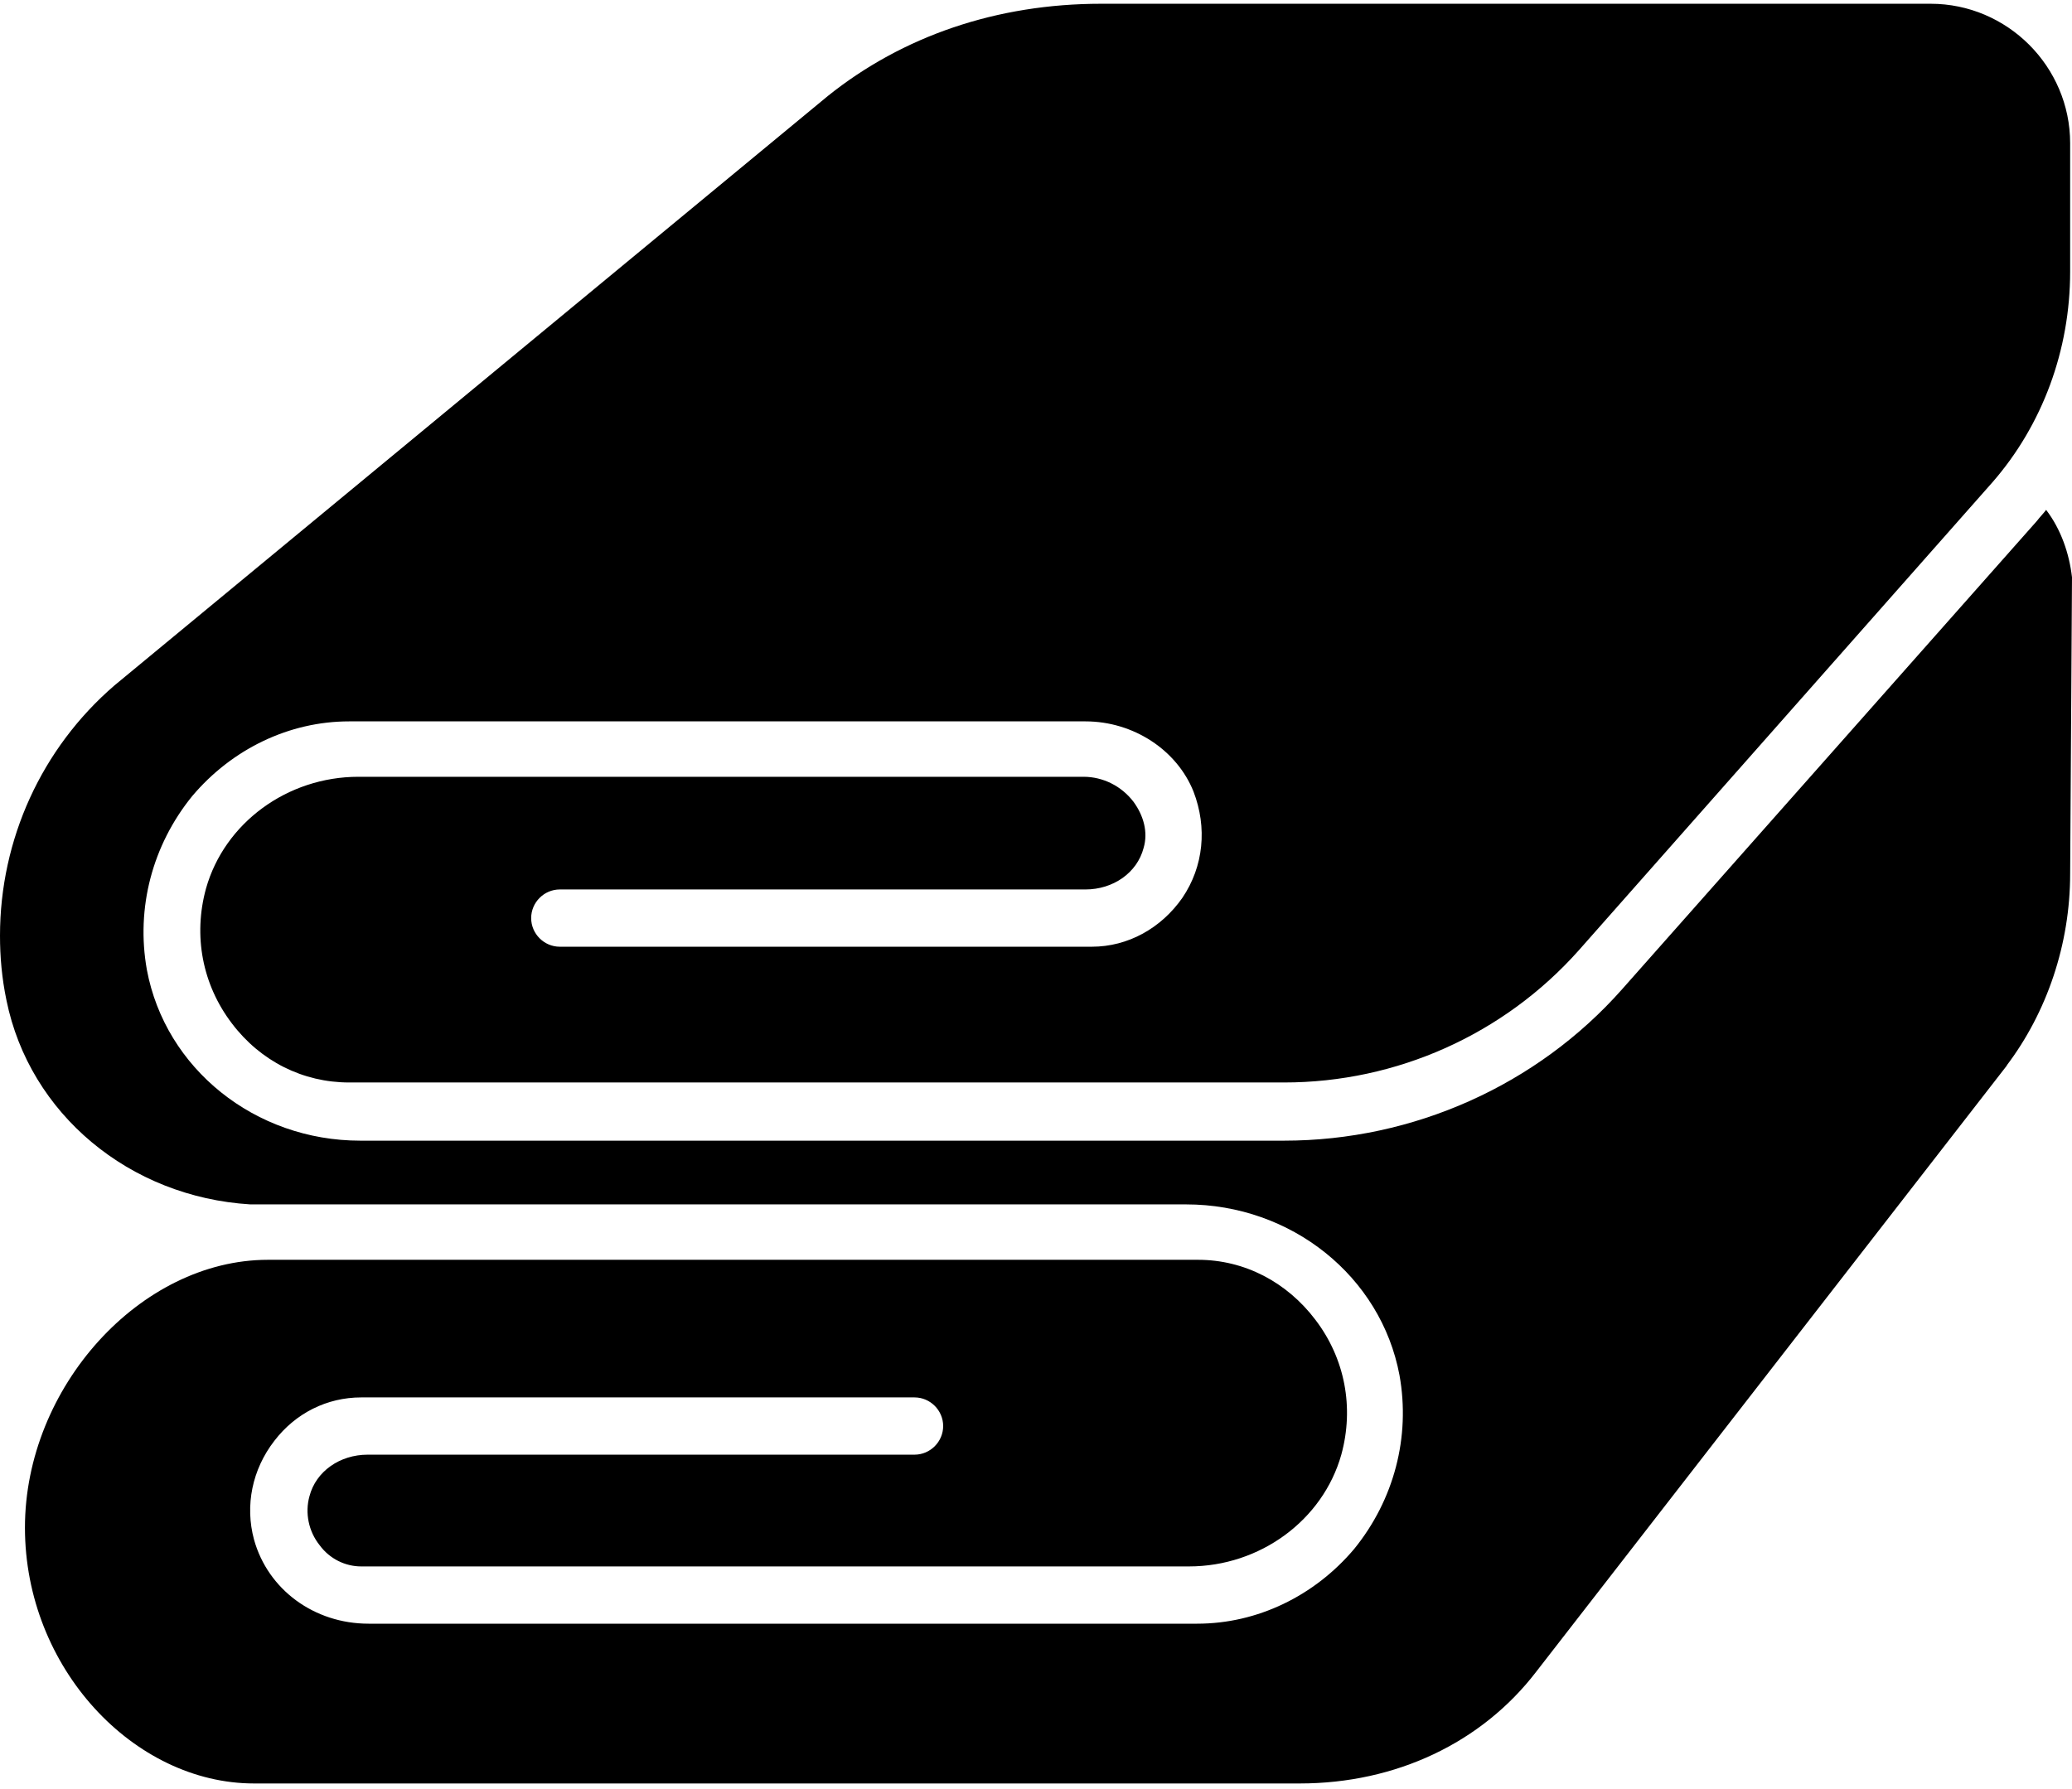
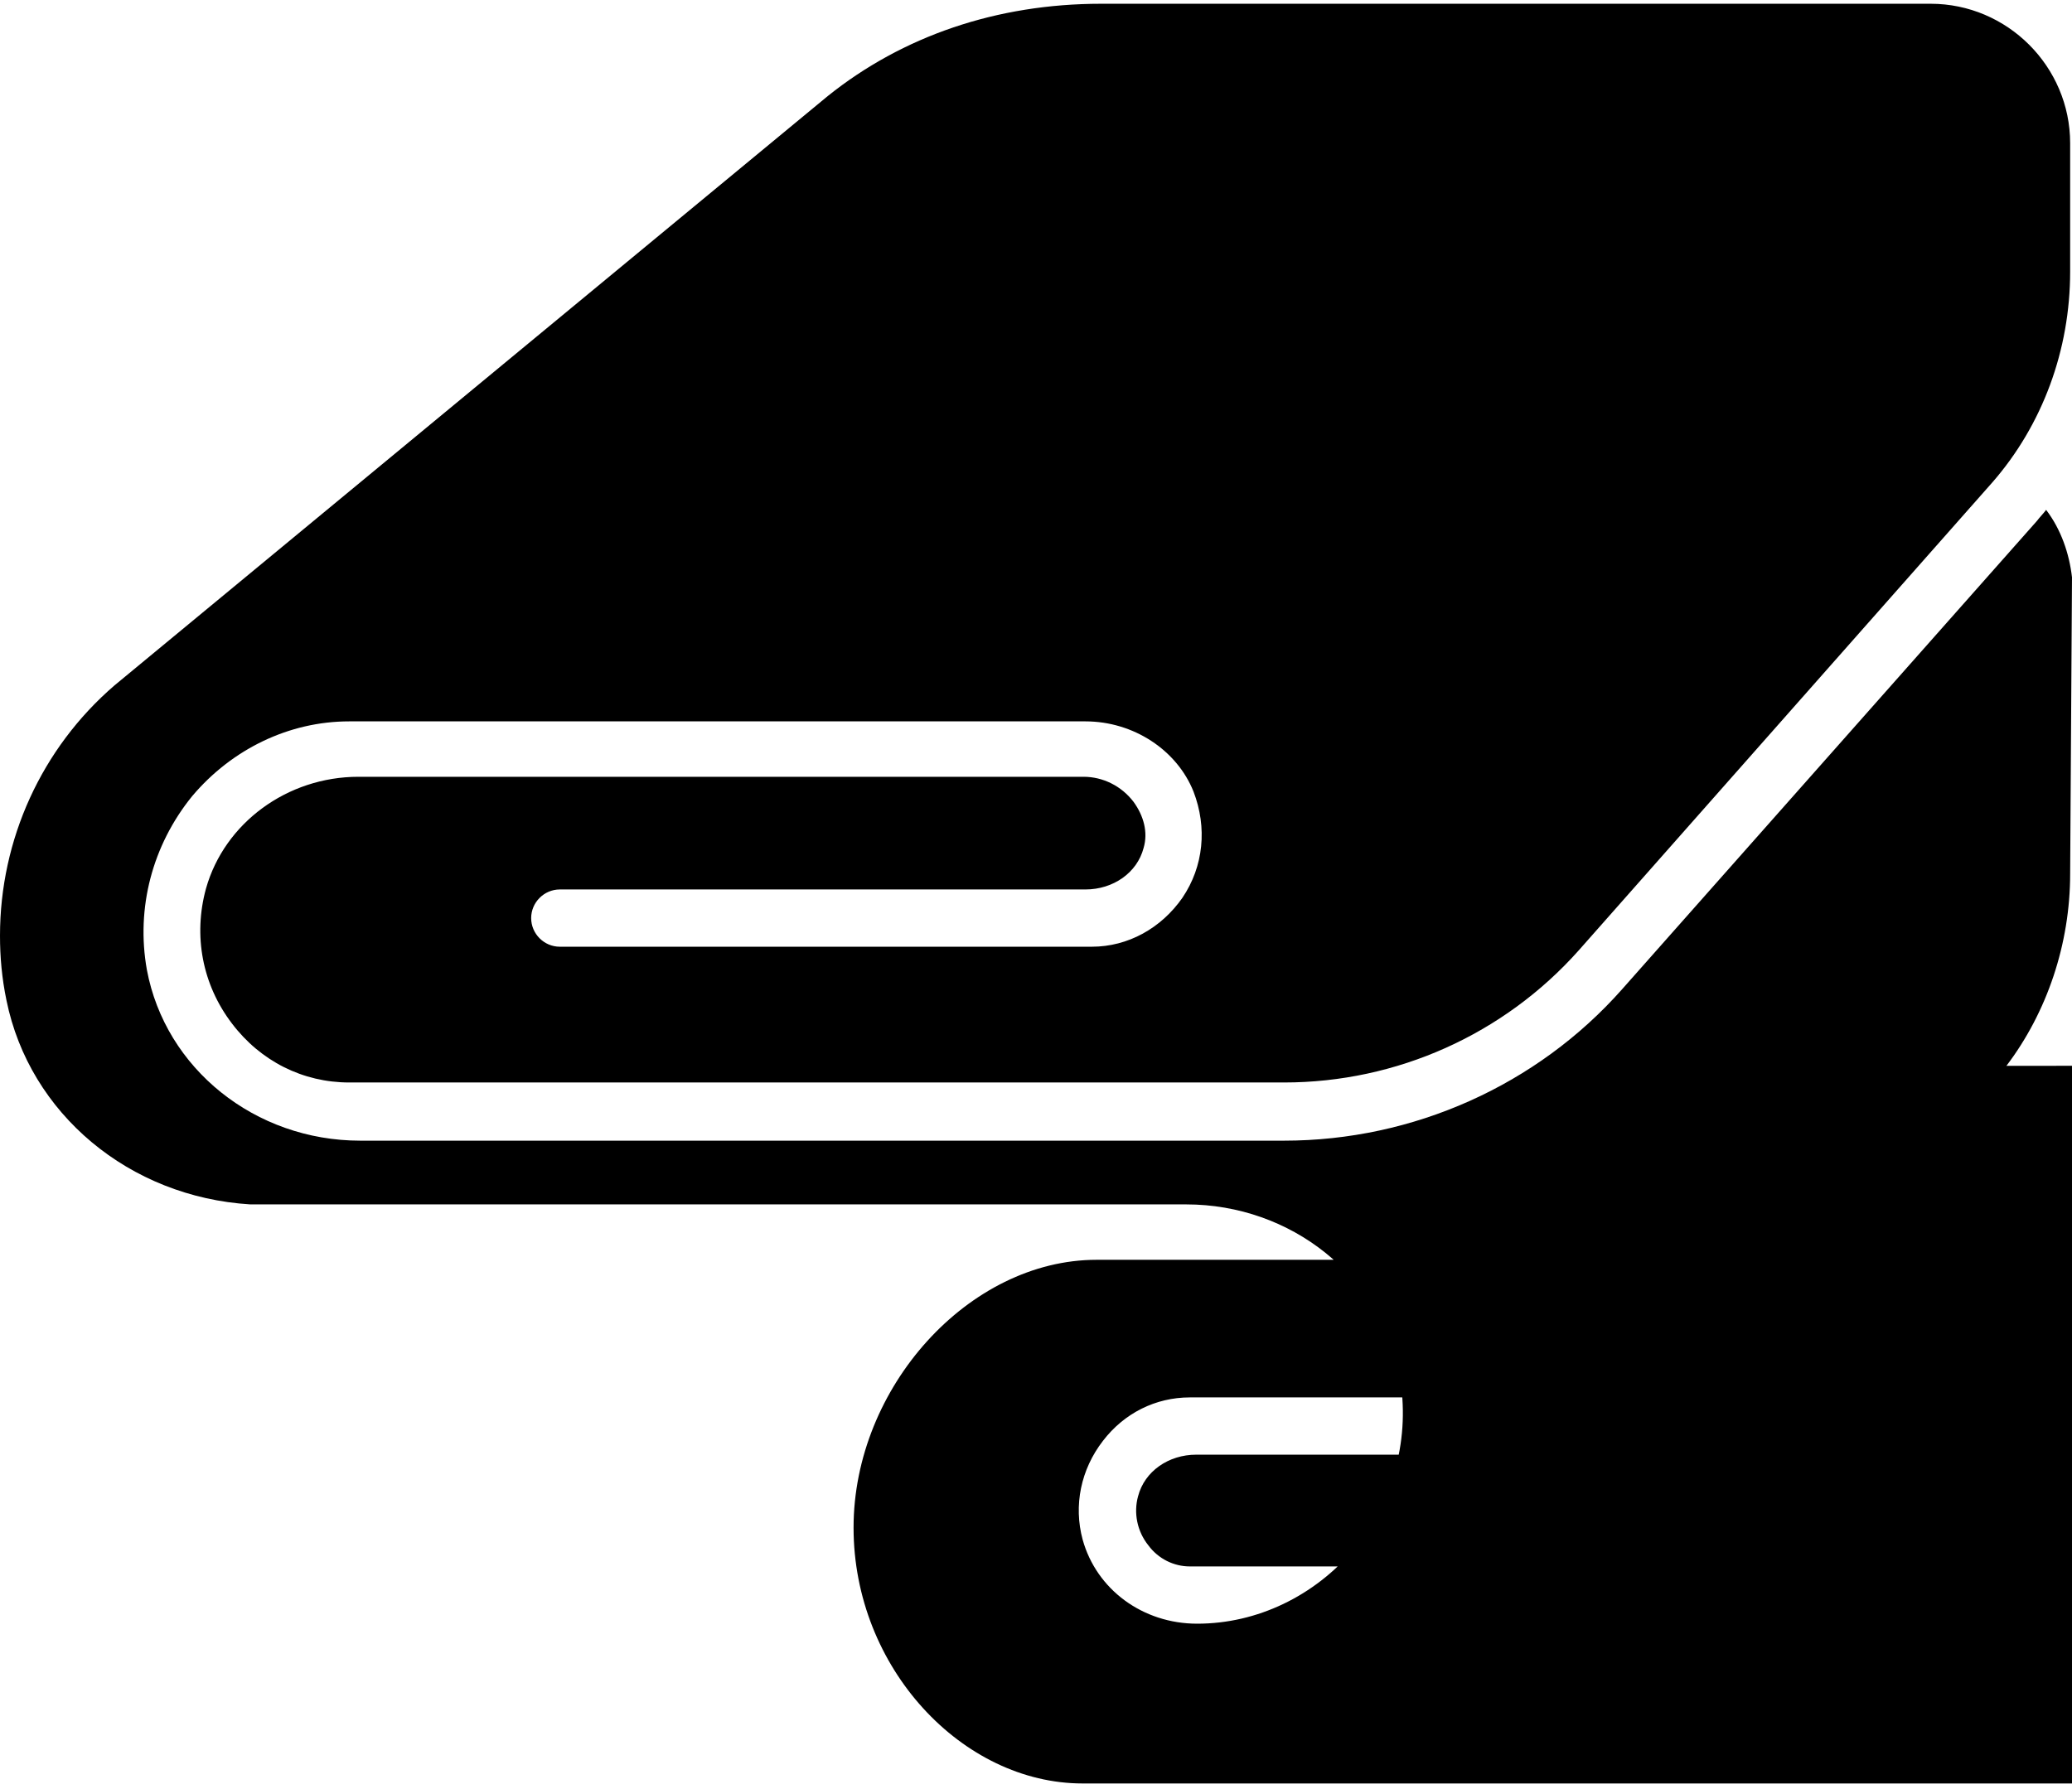
<svg xmlns="http://www.w3.org/2000/svg" viewBox="0 0 22.43 19.27" width="22" height="19">
-   <path d="m21.72 11.49c.44-.58.69-1.32.69-2.08l.02-3.21c-.03-.26-.12-.52-.28-.73-.03.04-.07.08-.1.12l-4.49 5.07c-.92 1.04-2.26 1.64-3.66 1.64h-10c-1.14 0-2.11-.78-2.31-1.85-.12-.67.06-1.35.49-1.88.43-.51 1.05-.81 1.7-.81h7.97c.52 0 .99.31 1.17.76.15.39.11.81-.12 1.15-.23.33-.59.53-.98.53h-5.76c-.17 0-.31-.14-.31-.31s.14-.31.31-.31h5.69c.3 0 .56-.18.63-.45.05-.17 0-.35-.11-.5-.13-.17-.33-.27-.54-.27h-7.85c-.77 0-1.45.5-1.65 1.21-.14.51-.04 1.04.28 1.46.31.41.77.64 1.27.64h10.12c1.22 0 2.38-.52 3.19-1.43l4.48-5.07c.54-.62.84-1.43.84-2.28v-1.39c0-.83-.68-1.51-1.51-1.51h-8.98c-1.13 0-2.15.35-2.96 1l-7.72 6.38c-.79.68-1.24 1.67-1.24 2.71 0 .23.02.46.07.7.25 1.23 1.33 2.13 2.64 2.21h.09s10.04 0 10.04 0c1.14 0 2.11.78 2.31 1.85.12.67-.06 1.35-.49 1.88-.43.51-1.05.81-1.7.81h-8.97c-.59 0-1.09-.37-1.24-.91-.1-.37-.02-.76.22-1.07.23-.3.57-.47.94-.47h5.99c.17 0 .31.14.31.31s-.14.31-.31.31h-5.92c-.3 0-.56.18-.63.45-.05.18-.01.38.11.53.11.15.28.23.45.23h8.96c.77 0 1.45-.5 1.65-1.21.14-.51.04-1.04-.28-1.46-.31-.41-.77-.65-1.27-.65h-10.07c-1.38 0-2.63 1.38-2.63 2.9s1.18 2.77 2.48 2.77h11.32c1.04 0 1.97-.44 2.56-1.21l5.1-6.57z" />
+   <path d="m21.72 11.49c.44-.58.69-1.32.69-2.08l.02-3.21c-.03-.26-.12-.52-.28-.73-.03.04-.07.08-.1.12l-4.49 5.07c-.92 1.04-2.26 1.64-3.66 1.64h-10c-1.14 0-2.11-.78-2.31-1.85-.12-.67.06-1.35.49-1.88.43-.51 1.05-.81 1.7-.81h7.97c.52 0 .99.31 1.17.76.15.39.11.81-.12 1.15-.23.33-.59.53-.98.53h-5.76c-.17 0-.31-.14-.31-.31s.14-.31.31-.31h5.69c.3 0 .56-.18.63-.45.05-.17 0-.35-.11-.5-.13-.17-.33-.27-.54-.27h-7.85c-.77 0-1.45.5-1.65 1.21-.14.51-.04 1.04.28 1.46.31.41.77.64 1.27.64h10.12c1.22 0 2.38-.52 3.19-1.43l4.48-5.07c.54-.62.84-1.43.84-2.28v-1.39c0-.83-.68-1.51-1.51-1.51h-8.98c-1.13 0-2.15.35-2.96 1l-7.72 6.38c-.79.68-1.24 1.67-1.24 2.71 0 .23.02.46.07.7.25 1.23 1.33 2.13 2.64 2.21h.09s10.04 0 10.04 0c1.14 0 2.11.78 2.31 1.85.12.67-.06 1.35-.49 1.88-.43.51-1.05.81-1.7.81c-.59 0-1.09-.37-1.24-.91-.1-.37-.02-.76.22-1.07.23-.3.57-.47.94-.47h5.99c.17 0 .31.14.31.31s-.14.31-.31.31h-5.92c-.3 0-.56.18-.63.45-.05.18-.01.38.11.53.11.15.28.23.45.23h8.96c.77 0 1.45-.5 1.65-1.21.14-.51.04-1.04-.28-1.46-.31-.41-.77-.65-1.27-.65h-10.07c-1.38 0-2.63 1.38-2.63 2.9s1.18 2.77 2.48 2.77h11.32c1.04 0 1.97-.44 2.56-1.21l5.1-6.57z" />
</svg>